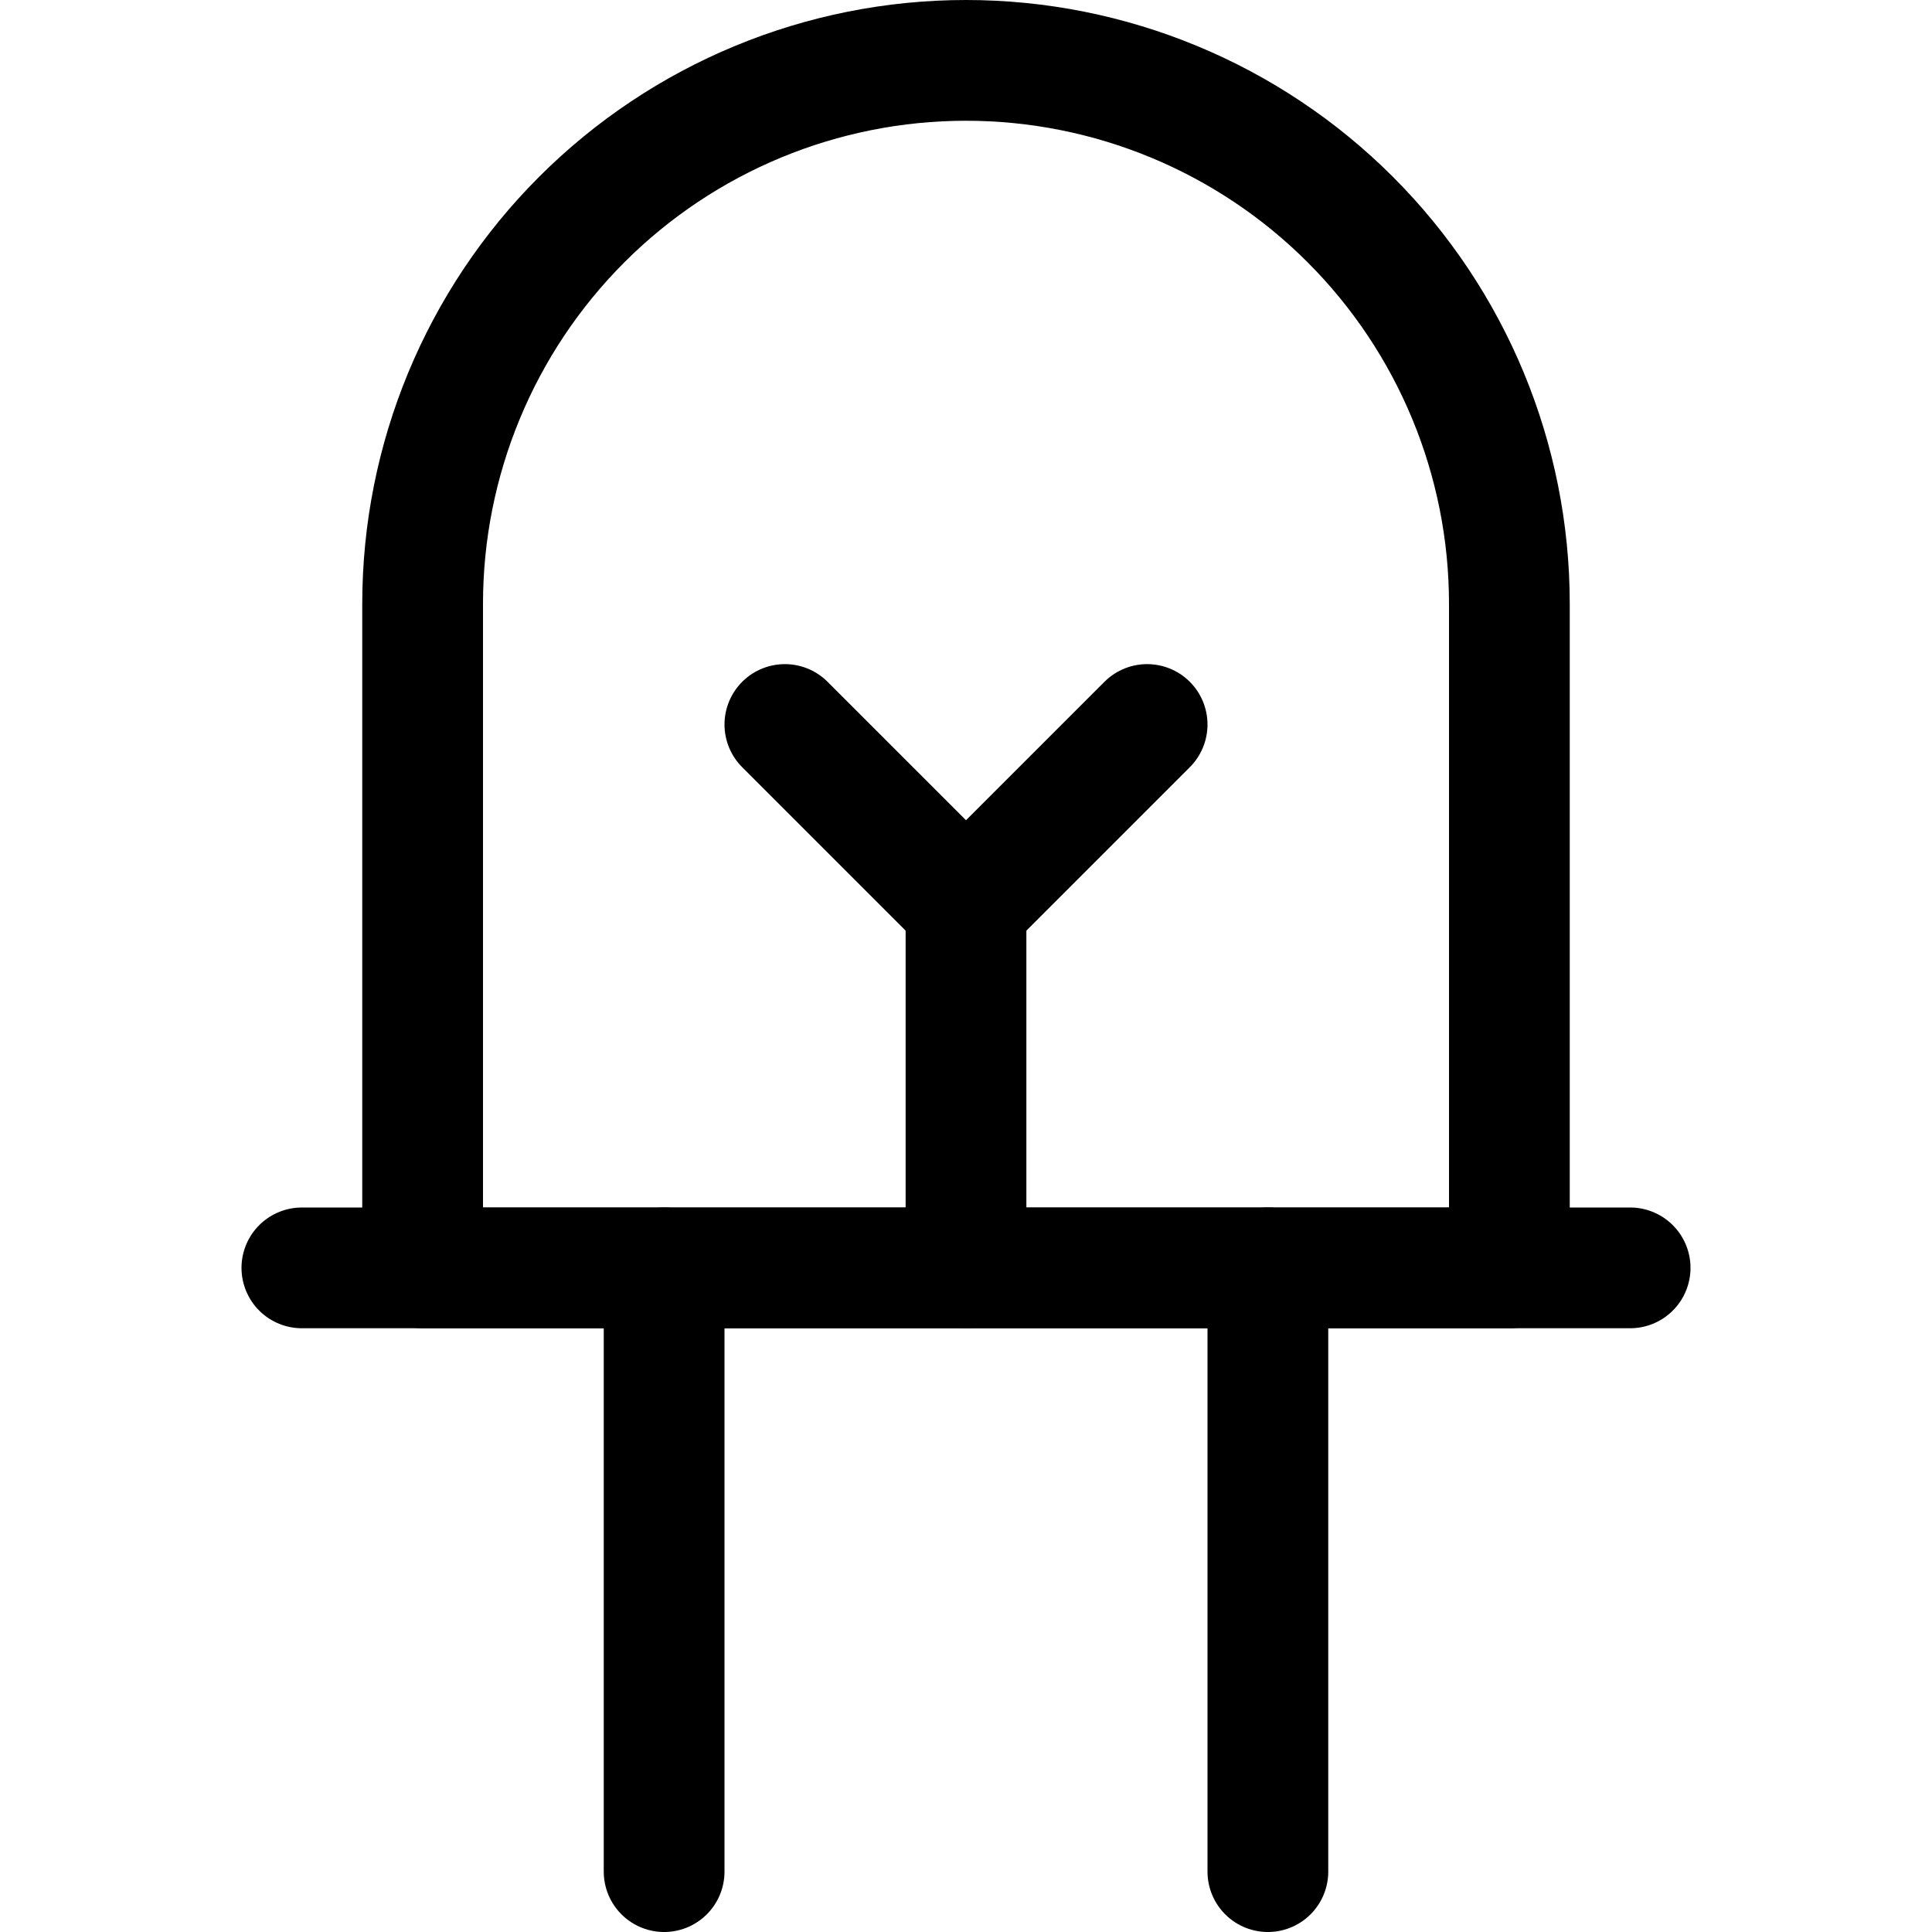
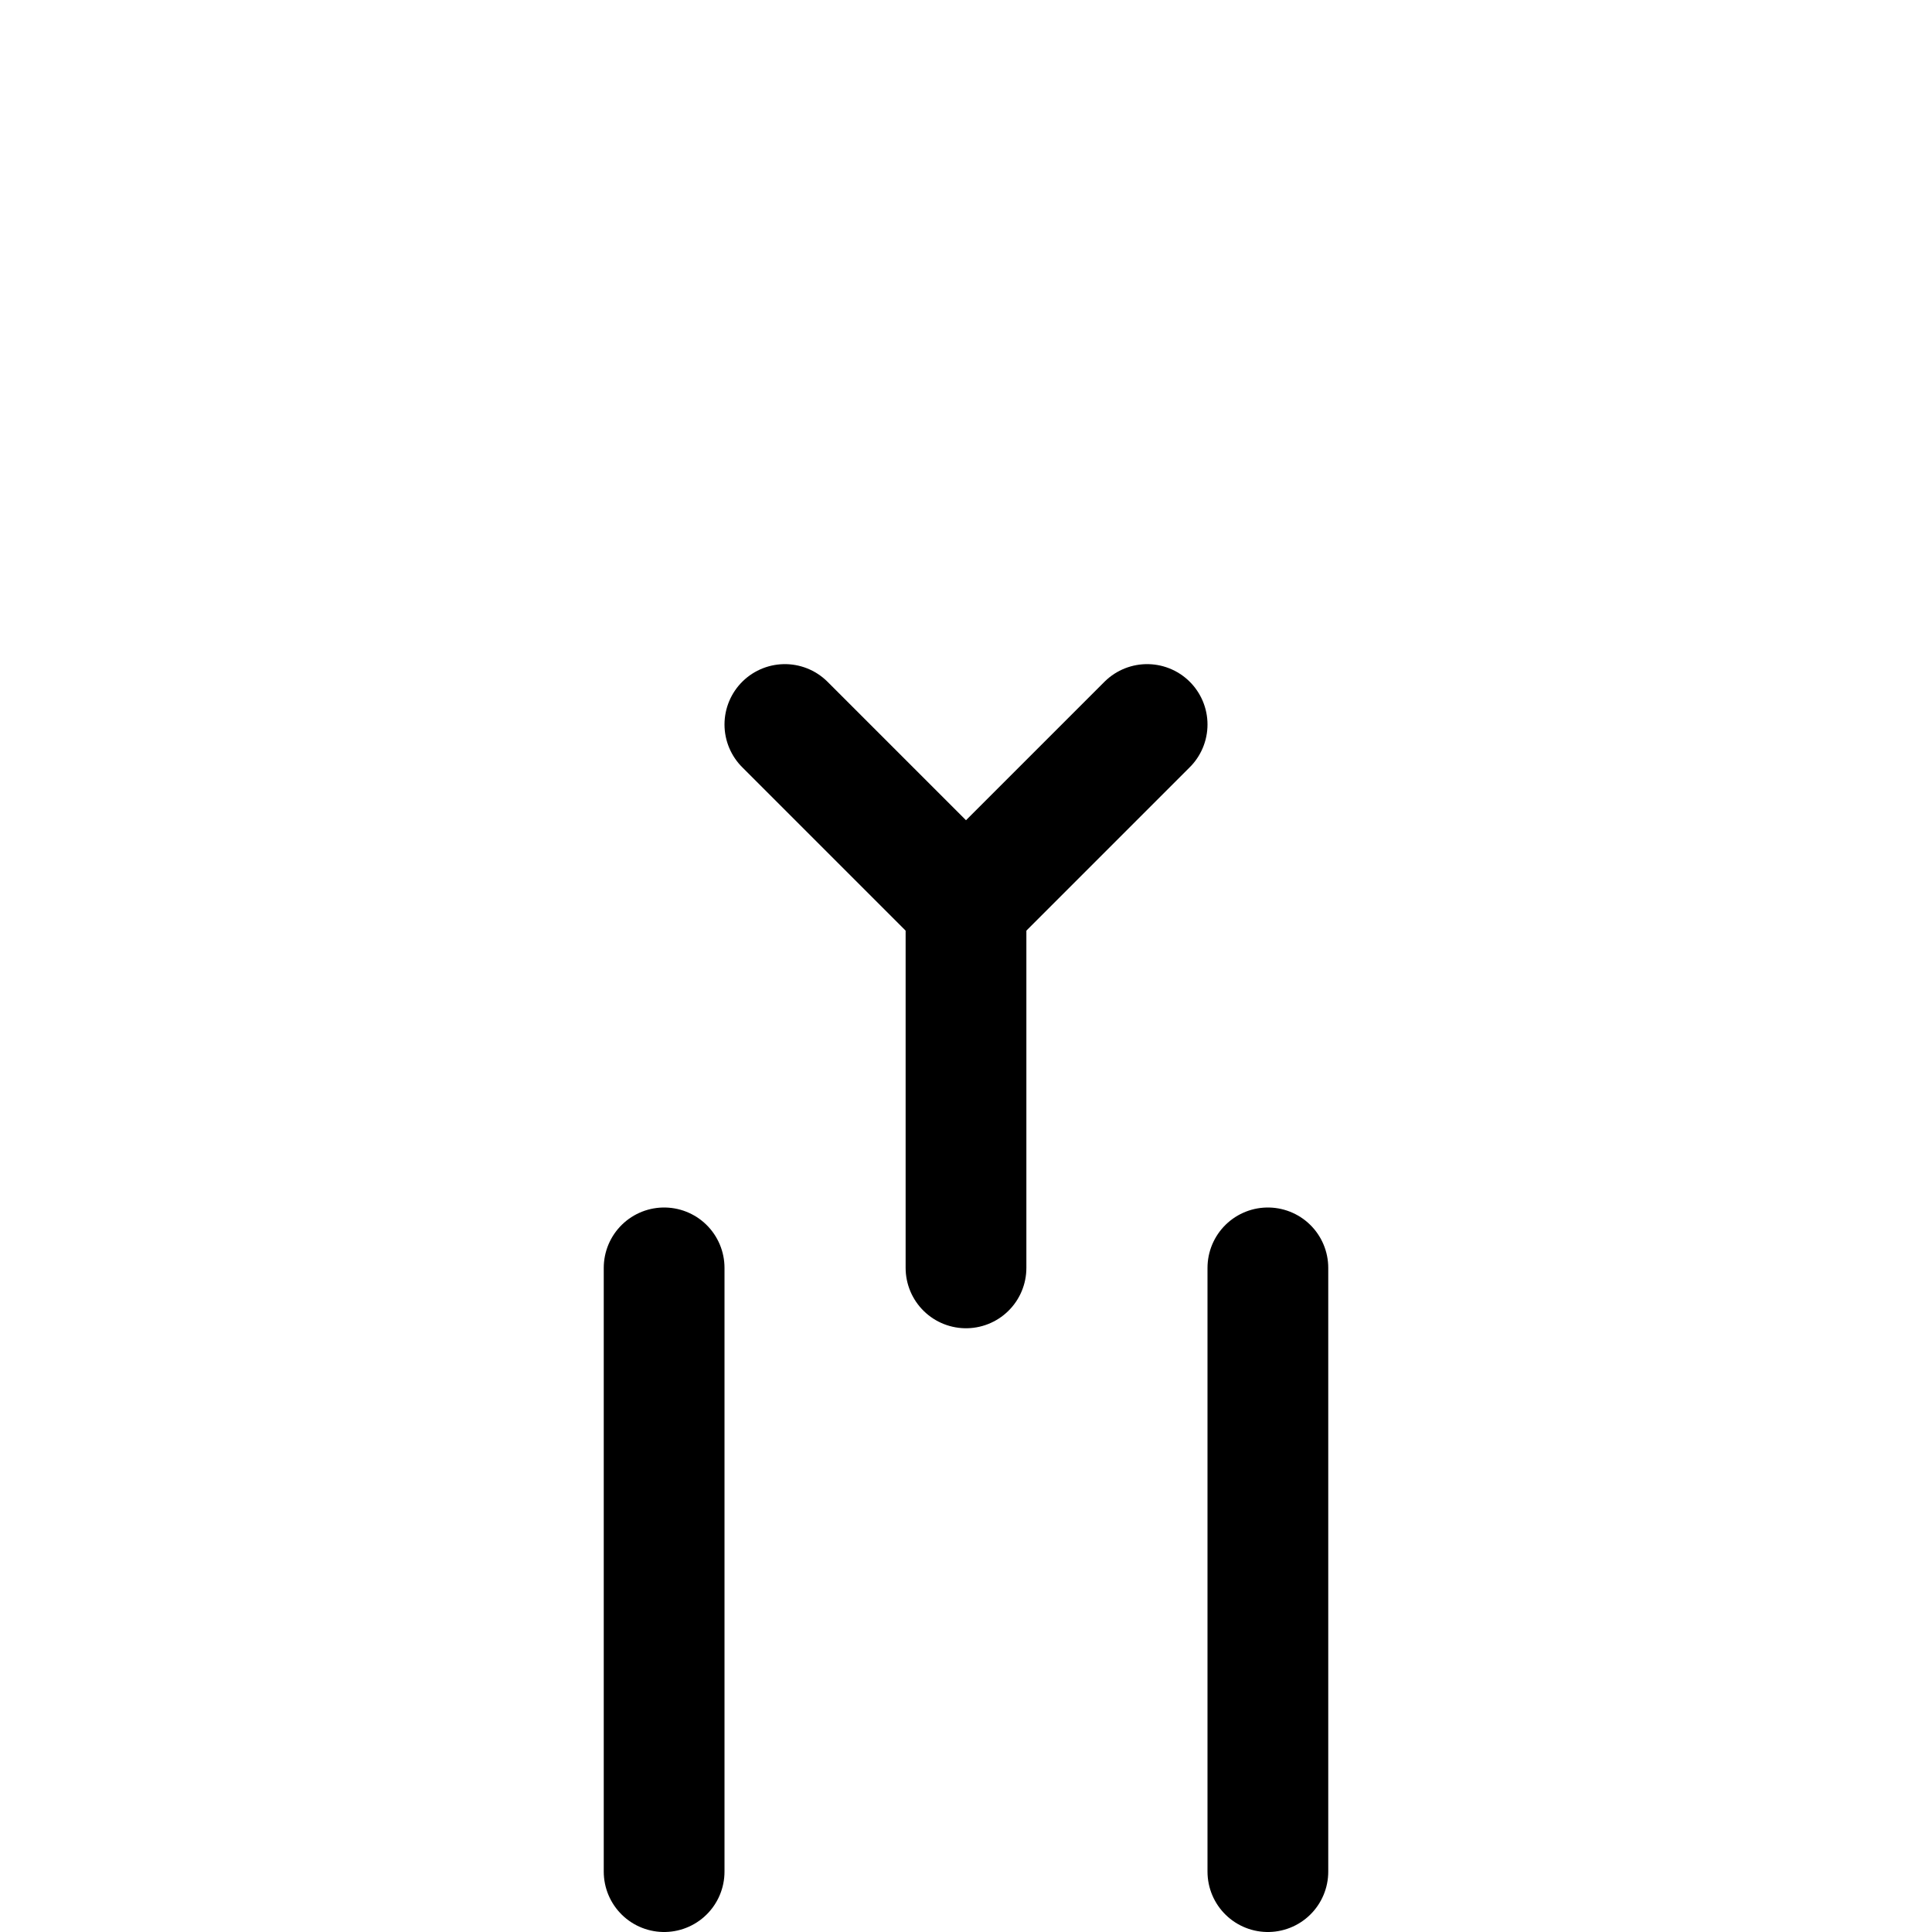
<svg xmlns="http://www.w3.org/2000/svg" fill="none" viewBox="0 0 24 24" id="Electronics-Led-Light--Streamline-Ultimate">
  <desc>
    Electronics Led Light Streamline Icon: https://streamlinehq.com
  </desc>
-   <path stroke="#000000" stroke-linecap="round" stroke-linejoin="round" d="M3.75 15.75h16.5" stroke-width="1.5" />
-   <path stroke="#000000" stroke-linecap="round" stroke-linejoin="round" d="M18.75 7.5c0 -1.79 -0.711 -3.507 -1.977 -4.773C15.507 1.461 13.79 0.75 12 0.75c-1.79 0 -3.507 0.711 -4.773 1.977S5.25 5.71 5.25 7.5v8.25h13.5V7.5Z" stroke-width="1.5" />
  <path stroke="#000000" stroke-linecap="round" stroke-linejoin="round" d="M12 15.75v-4.5" stroke-width="1.5" />
  <path stroke="#000000" stroke-linecap="round" stroke-linejoin="round" d="M9.75 9 12 11.25 14.25 9" stroke-width="1.5" />
  <path stroke="#000000" stroke-linecap="round" stroke-linejoin="round" d="M8.25 15.75v7.5" stroke-width="1.5" />
  <path stroke="#000000" stroke-linecap="round" stroke-linejoin="round" d="M15.75 15.75v7.5" stroke-width="1.5" />
</svg>